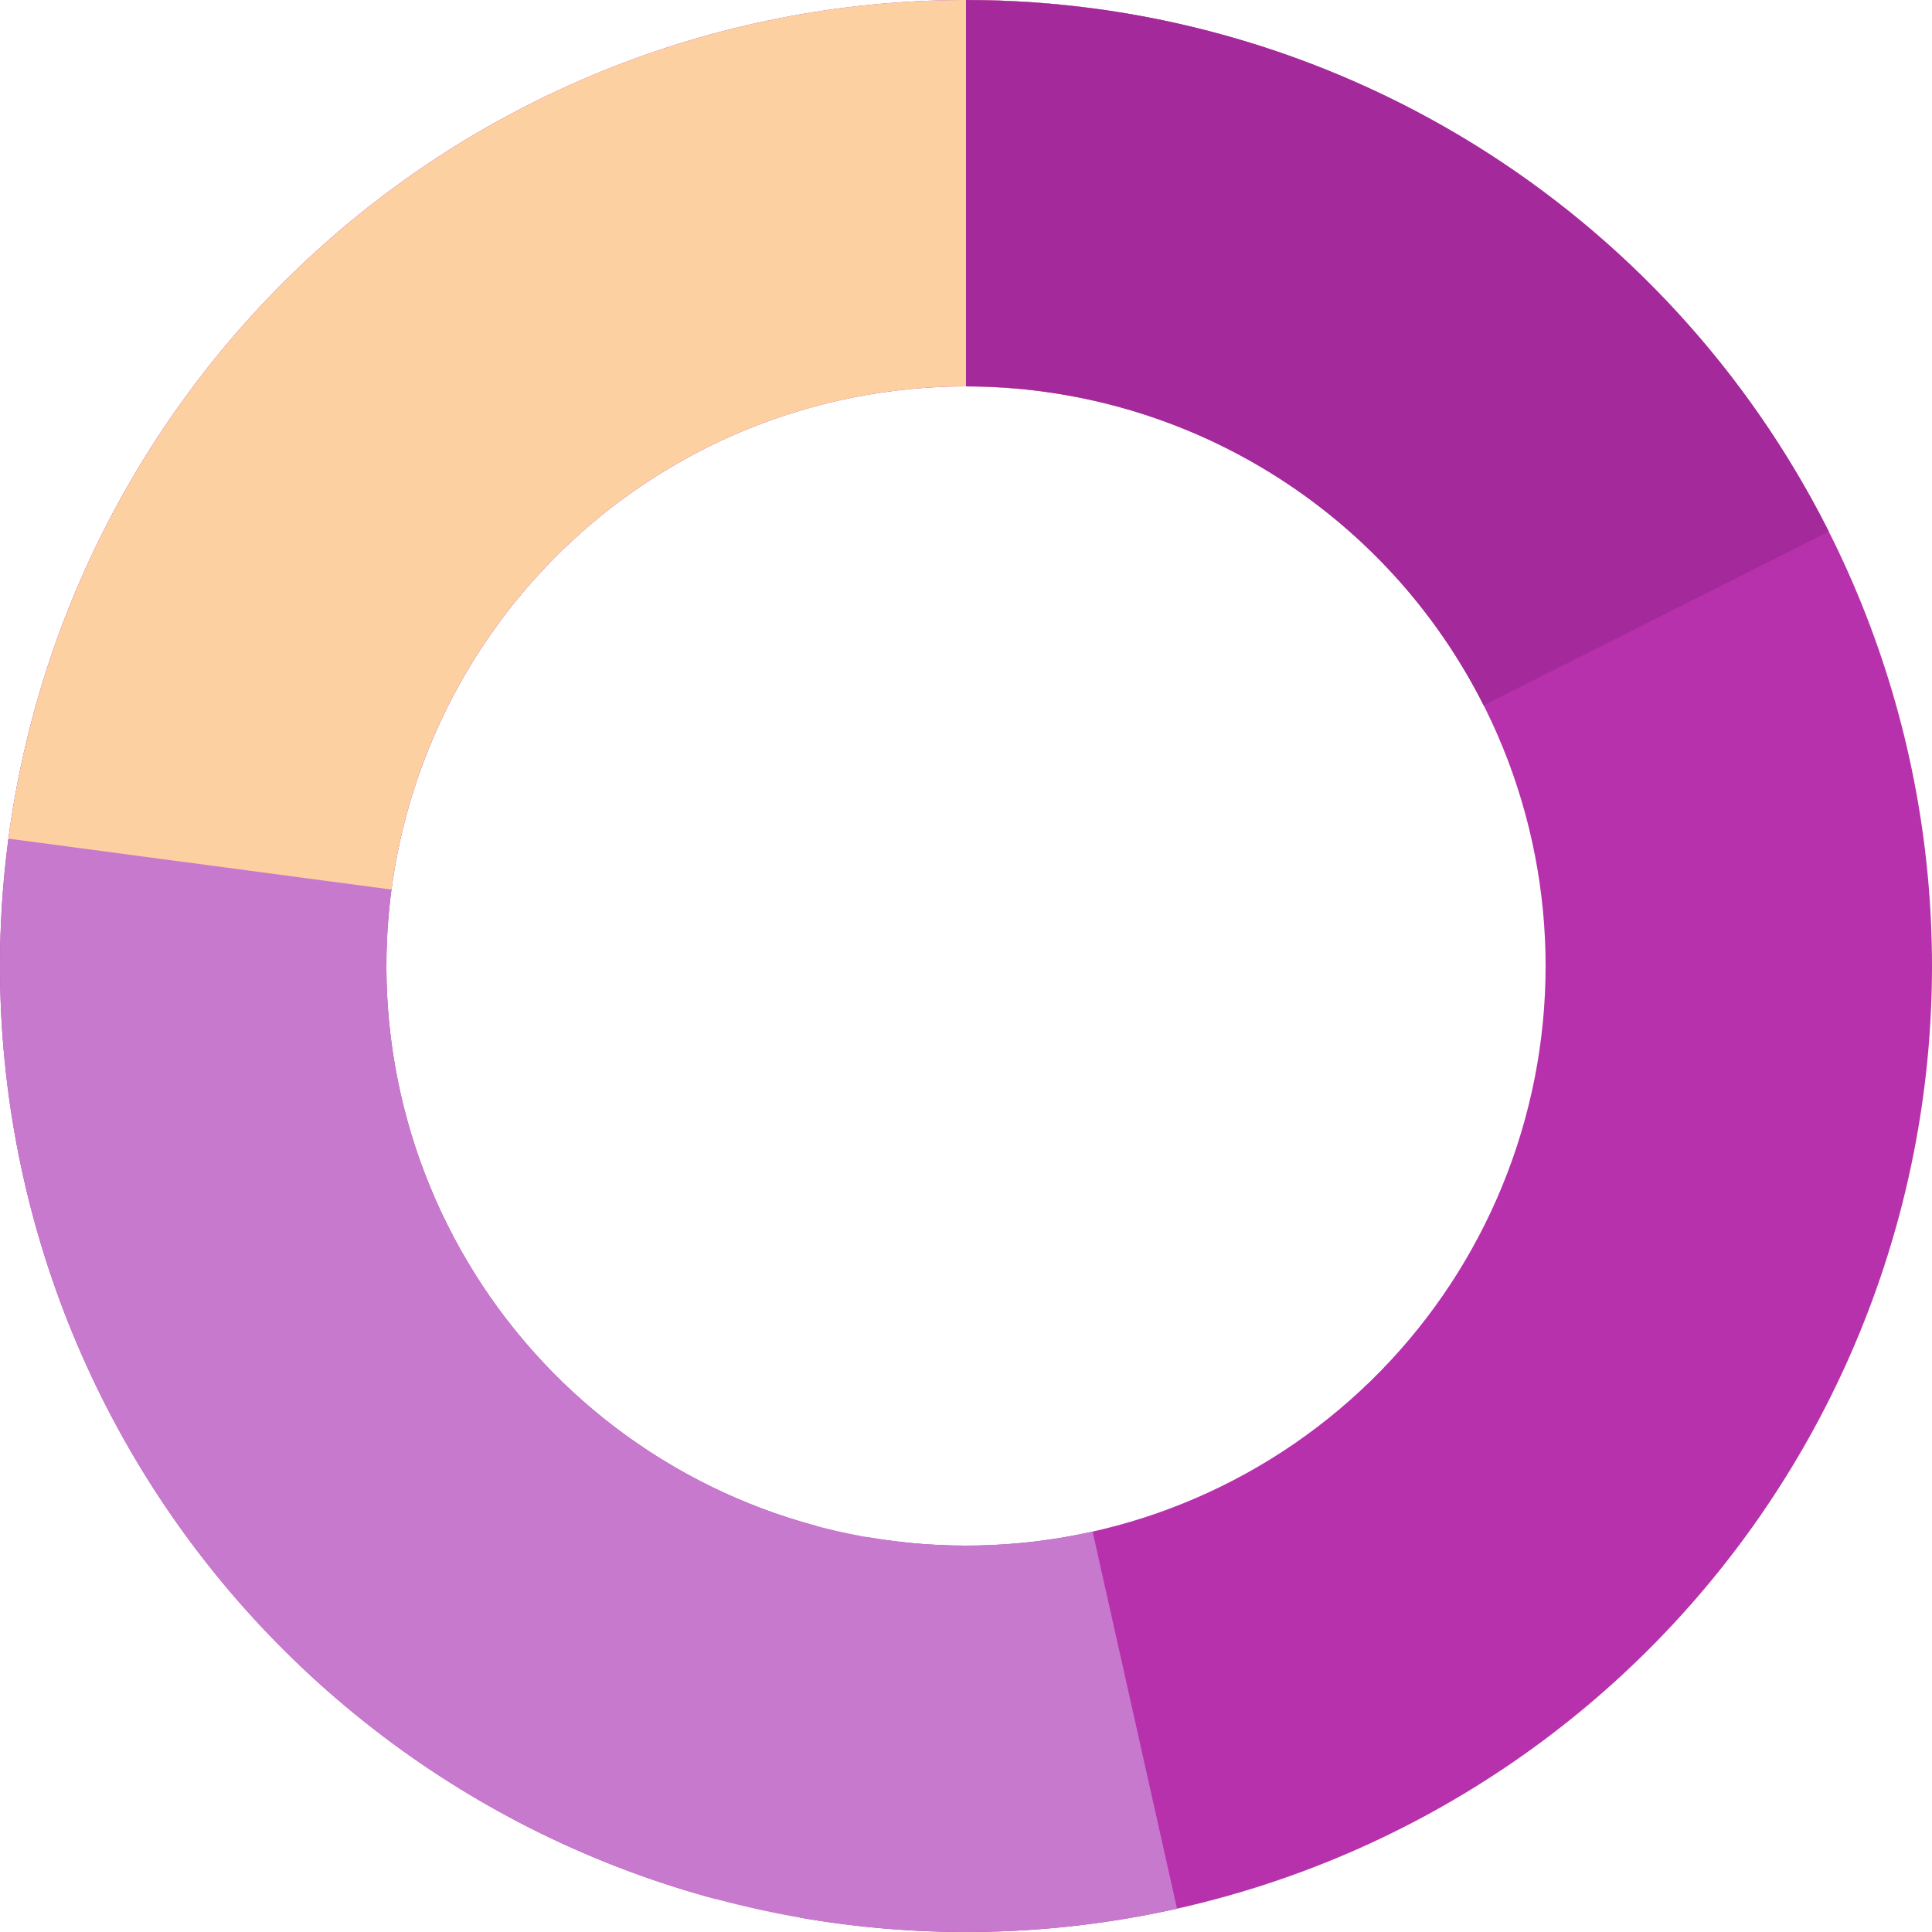
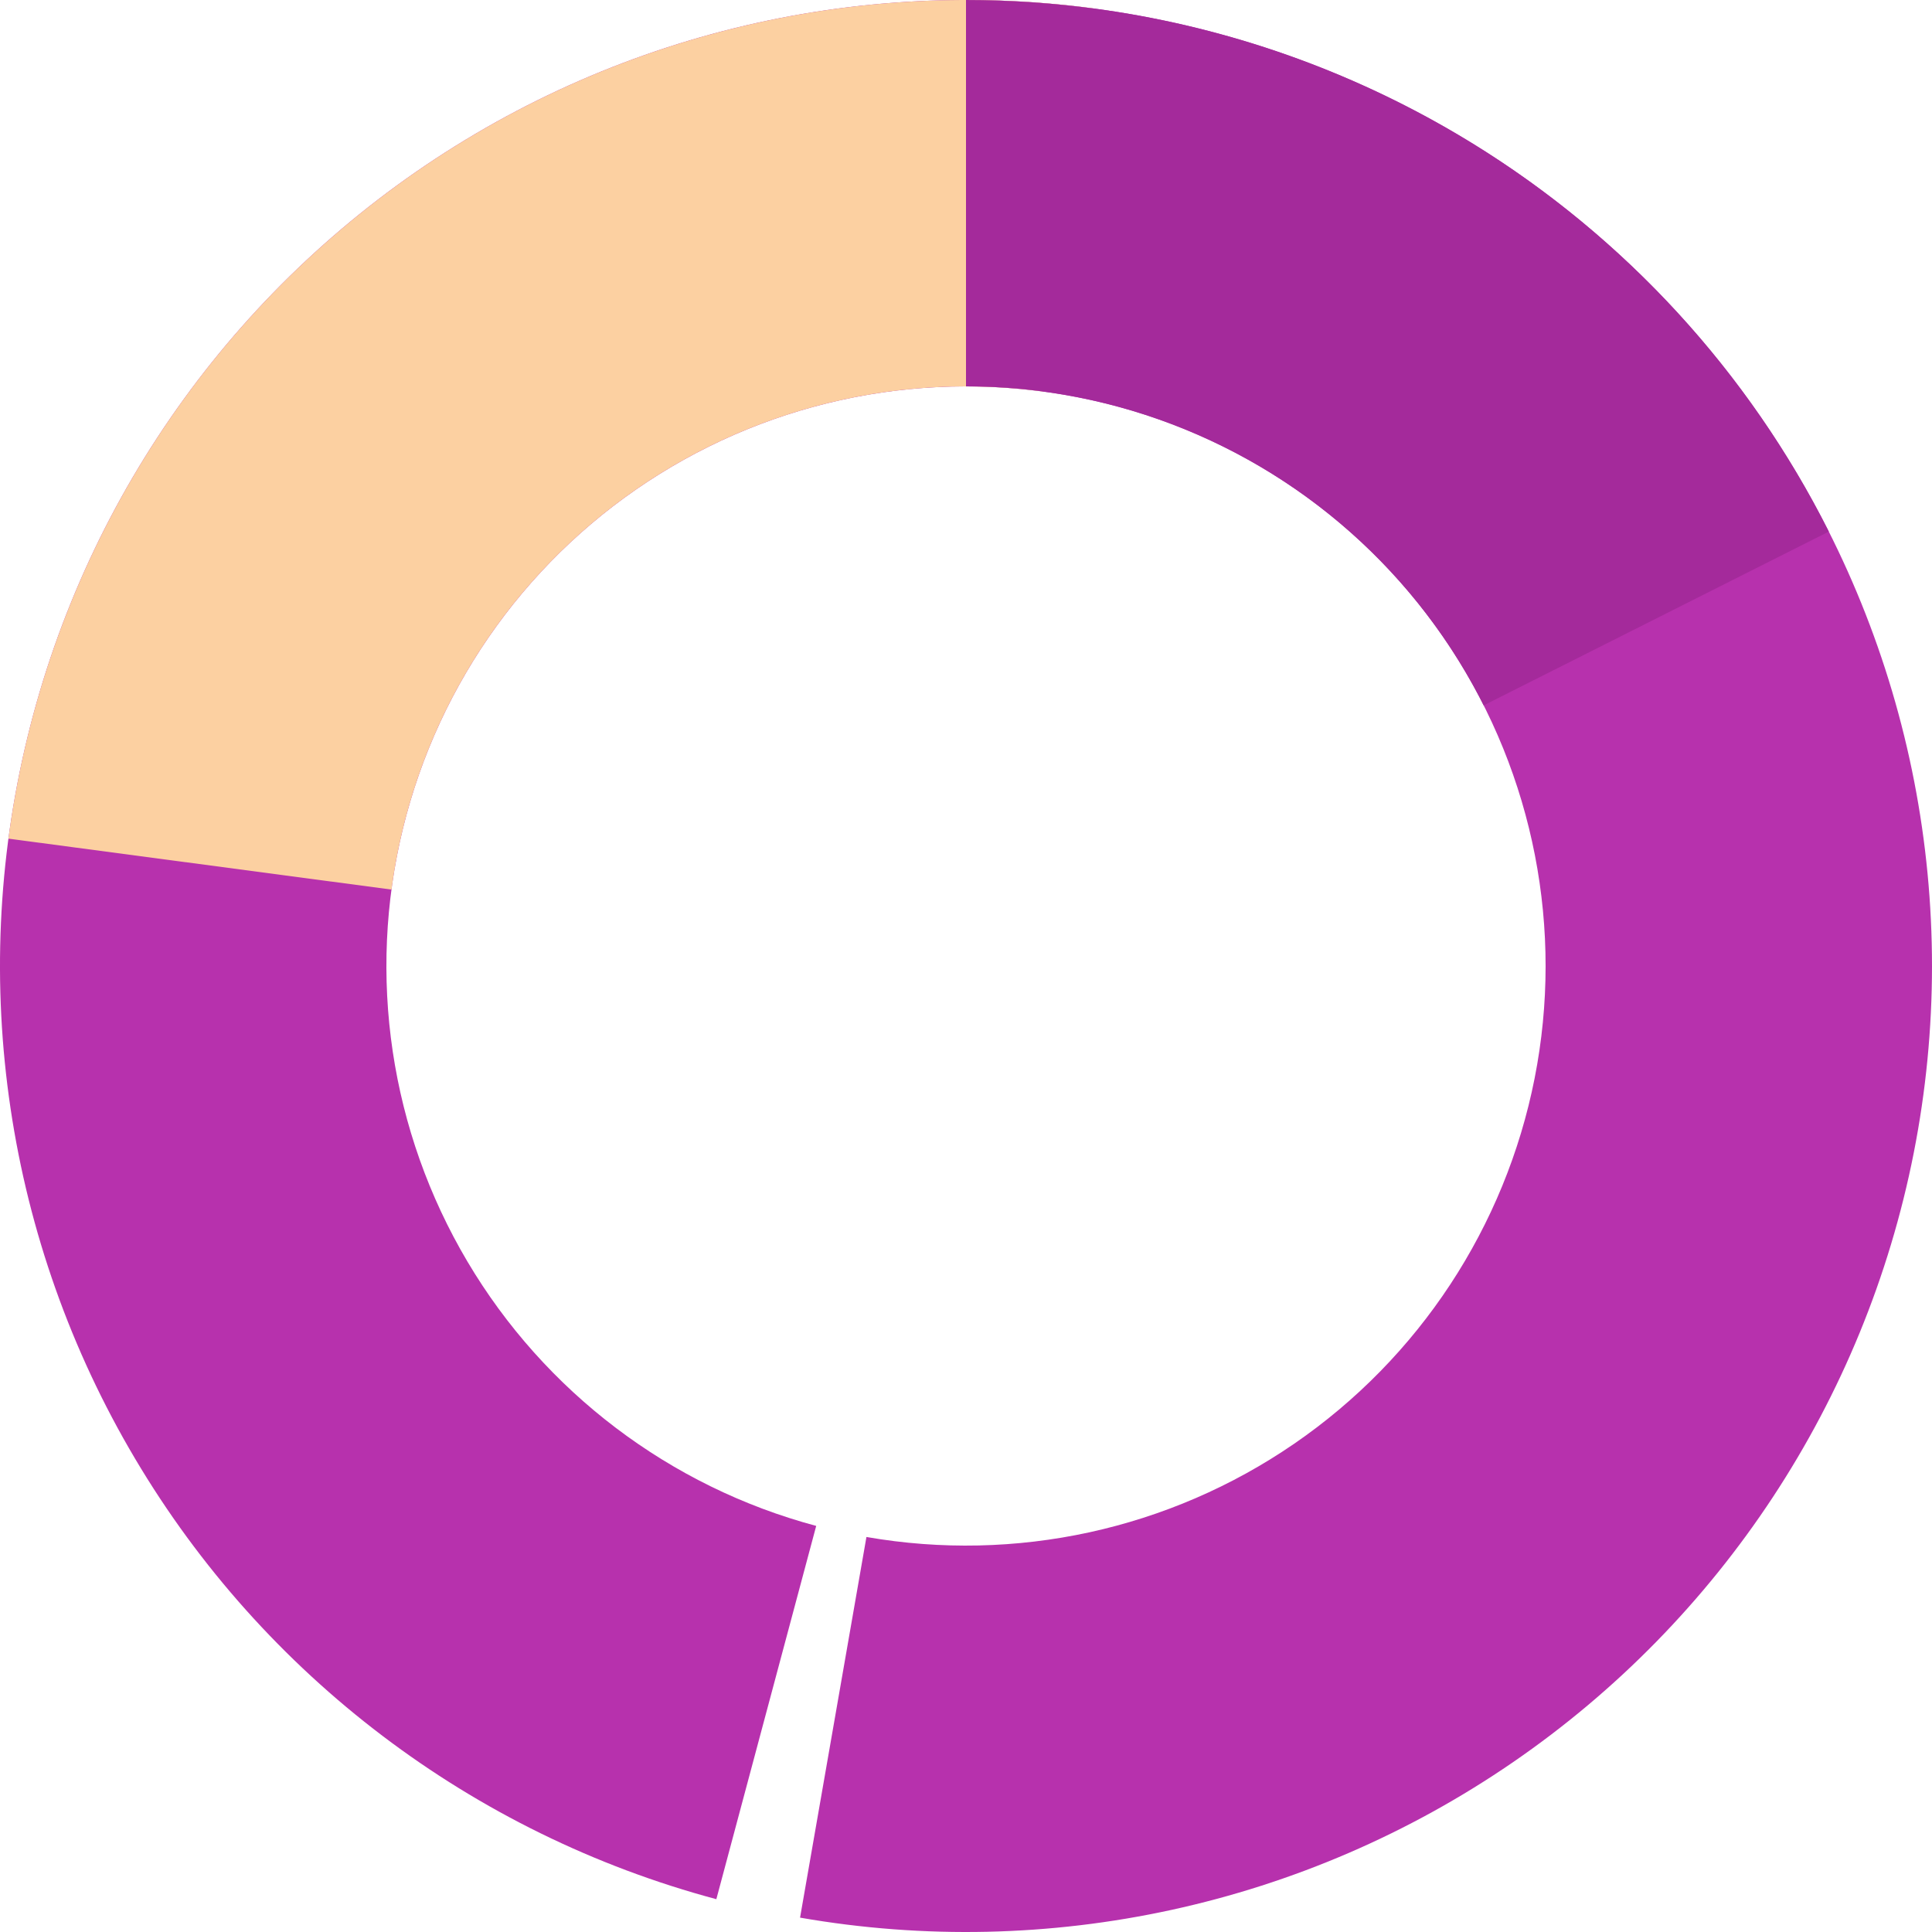
<svg xmlns="http://www.w3.org/2000/svg" width="148" height="148" viewBox="0 0 148 148" fill="none">
  <path d="M54.875 145.486C36.19 140.487 20.206 128.372 10.343 111.733C0.481 95.095 -2.476 75.257 2.107 56.466C6.69 37.675 18.448 21.425 34.863 11.196C51.278 0.967 71.046 -2.429 89.934 1.736C108.822 5.901 125.329 17.295 135.92 33.479C146.511 49.663 150.344 69.351 146.6 88.326C142.855 107.302 131.83 124.058 115.885 135.005C99.94 145.953 80.342 150.223 61.288 146.9L66.373 117.74C77.805 119.734 89.564 117.172 99.131 110.603C108.698 104.035 115.313 93.981 117.56 82.596C119.807 71.21 117.506 59.398 111.152 49.687C104.797 39.977 94.893 33.14 83.561 30.642C72.228 28.143 60.367 30.18 50.518 36.318C40.669 42.455 33.614 52.205 30.864 63.48C28.115 74.754 29.888 86.657 35.806 96.64C41.723 106.623 51.314 113.892 62.525 116.892L54.875 145.486Z" fill="#B731AD" />
-   <path d="M90.165 146.213C72.764 150.108 54.543 147.589 38.851 139.12C23.16 130.65 11.055 116.8 4.762 100.116C-1.531 83.433 -1.589 65.038 4.6 48.315C10.79 31.593 22.808 17.667 38.447 9.1L52.668 35.06C43.285 40.2 36.074 48.556 32.36 58.589C28.647 68.623 28.681 79.66 32.457 89.67C36.233 99.68 43.496 107.99 52.911 113.072C62.326 118.153 73.259 119.665 83.699 117.328L90.165 146.213Z" fill="#C779CE" />
  <path d="M0.646 64.244C3.233 44.789 13.443 27.159 29.03 15.232C44.616 3.305 64.302 -1.942 83.756 0.646L79.854 29.988C68.181 28.435 56.37 31.583 47.018 38.739C37.666 45.895 31.54 56.473 29.988 68.146L0.646 64.244Z" fill="#FCD0A1" />
  <path d="M74 0C87.708 1.63464e-07 101.146 3.808 112.817 10.998C124.487 18.188 133.931 28.479 140.096 40.723L113.657 54.034C109.959 46.688 104.292 40.513 97.29 36.199C90.288 31.884 82.225 29.6 74 29.6V0Z" fill="#A42A9B" />
</svg>